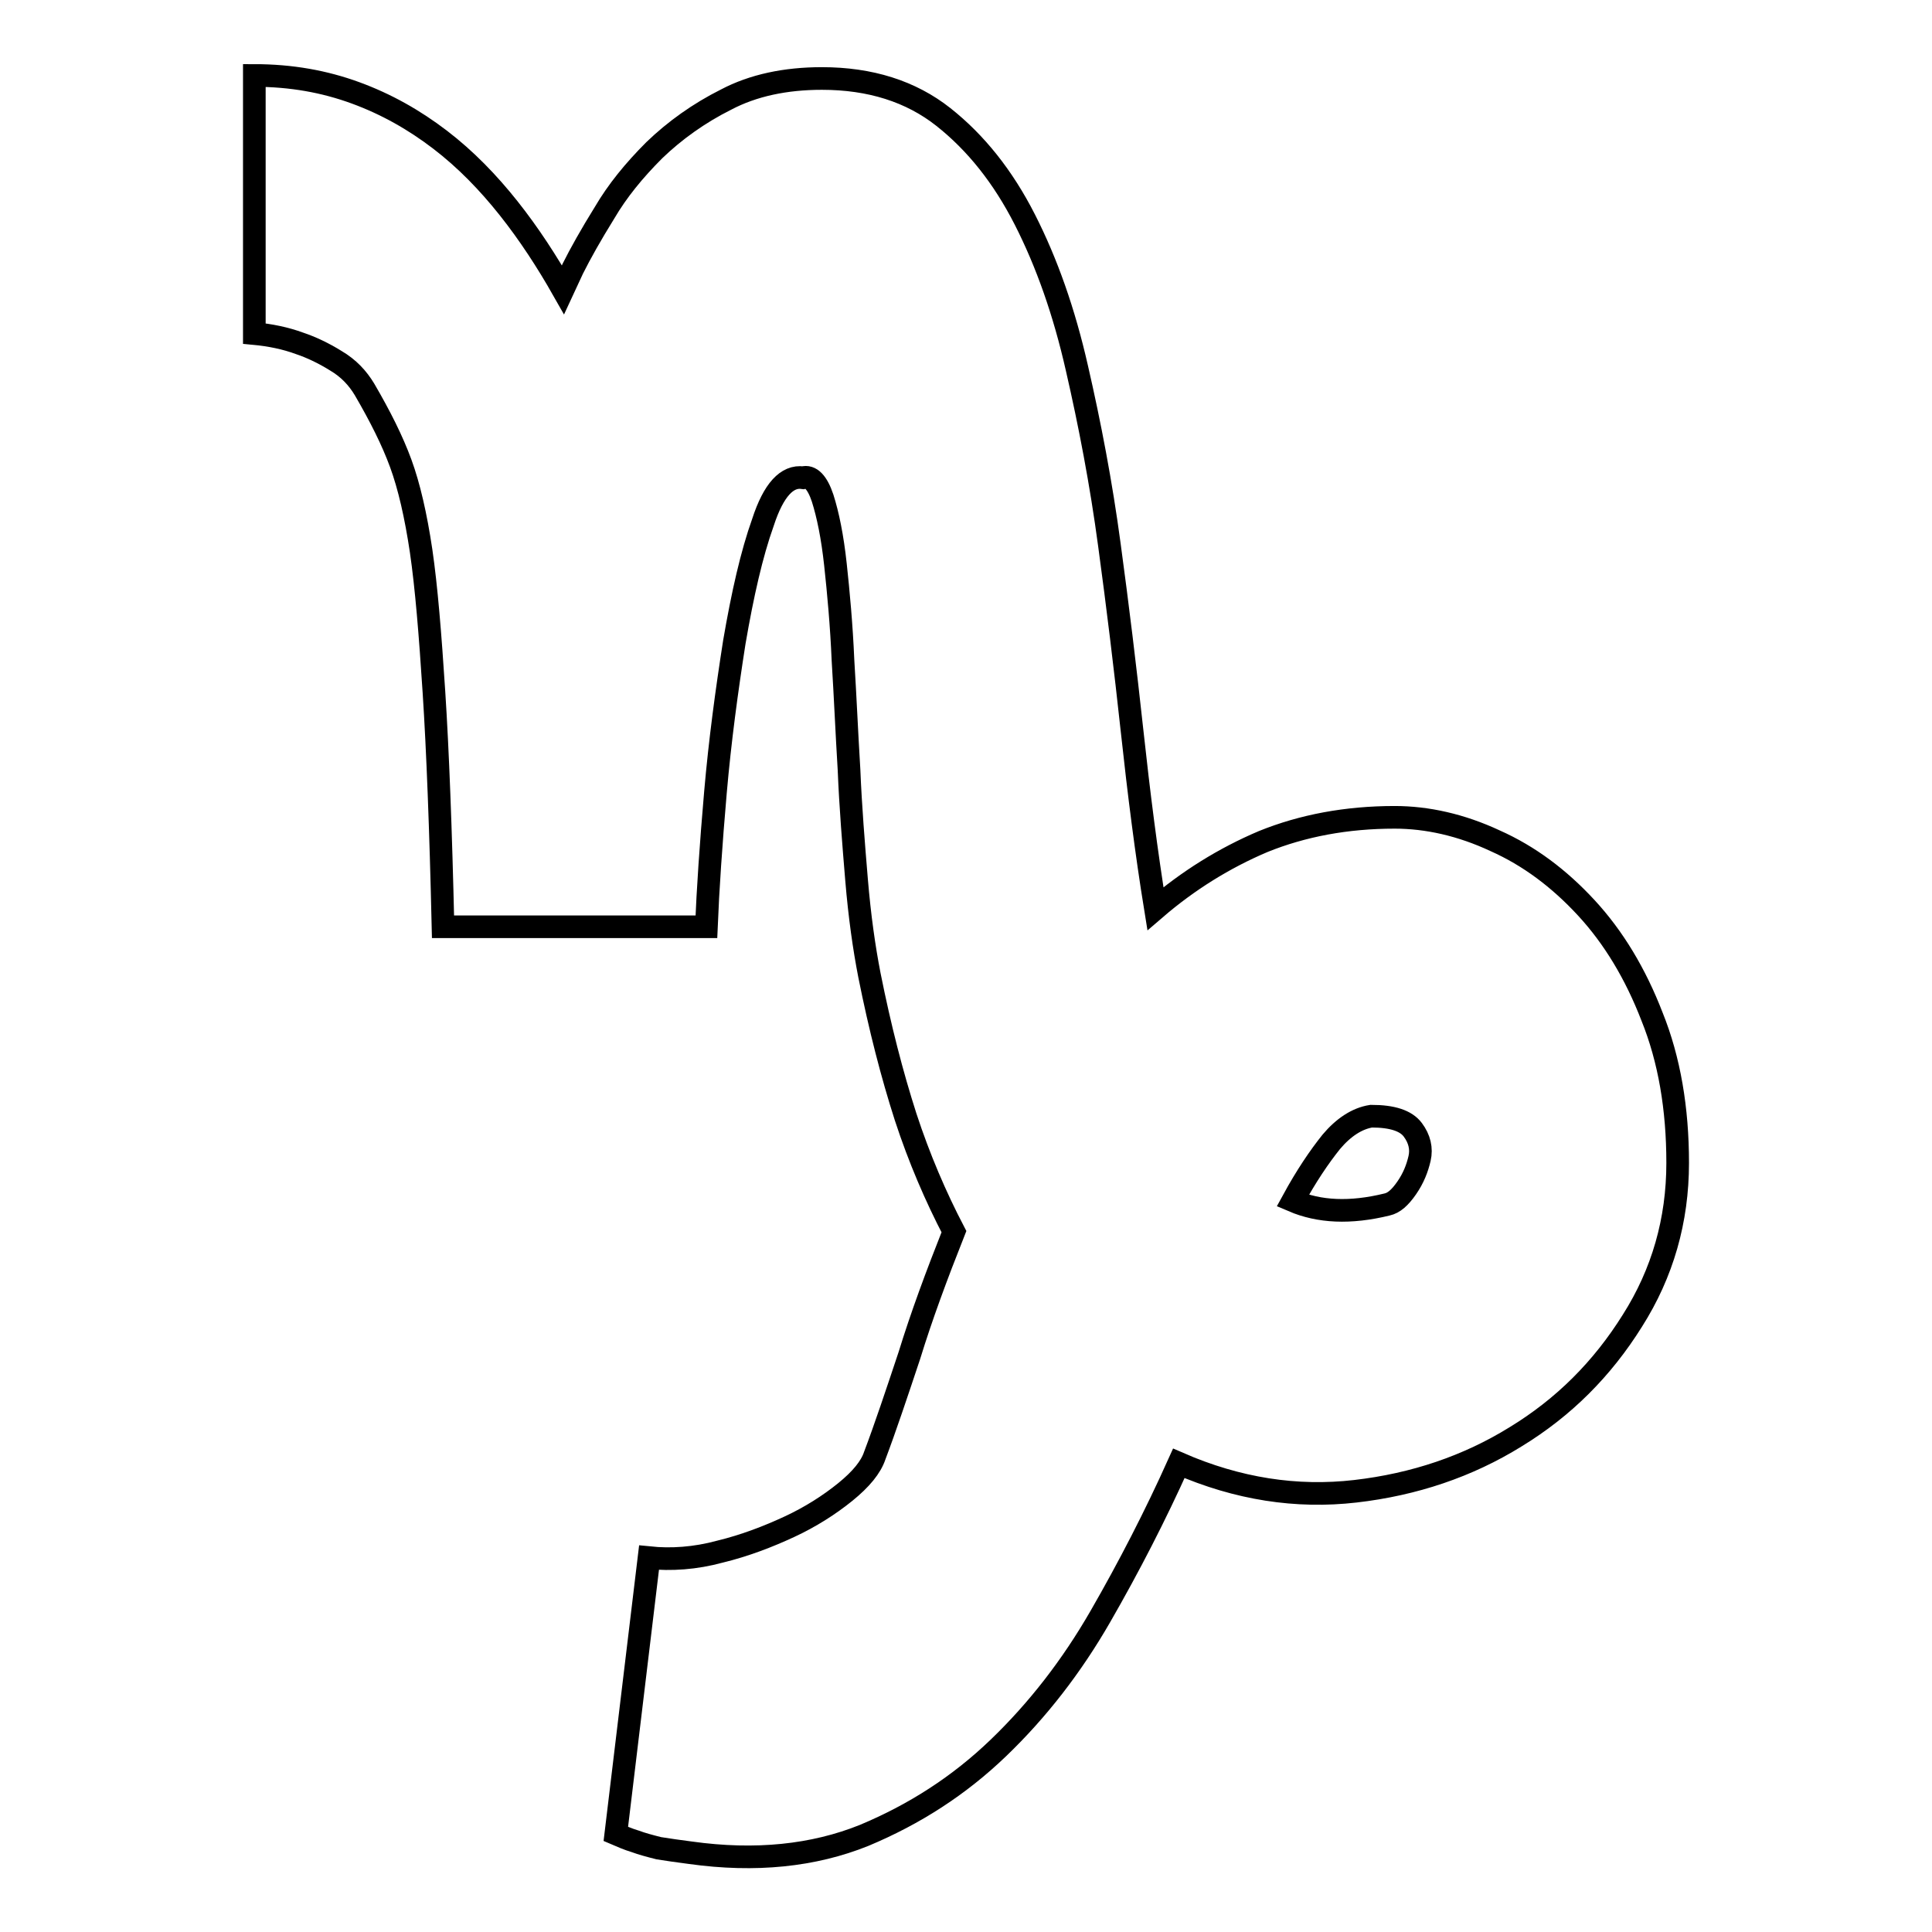
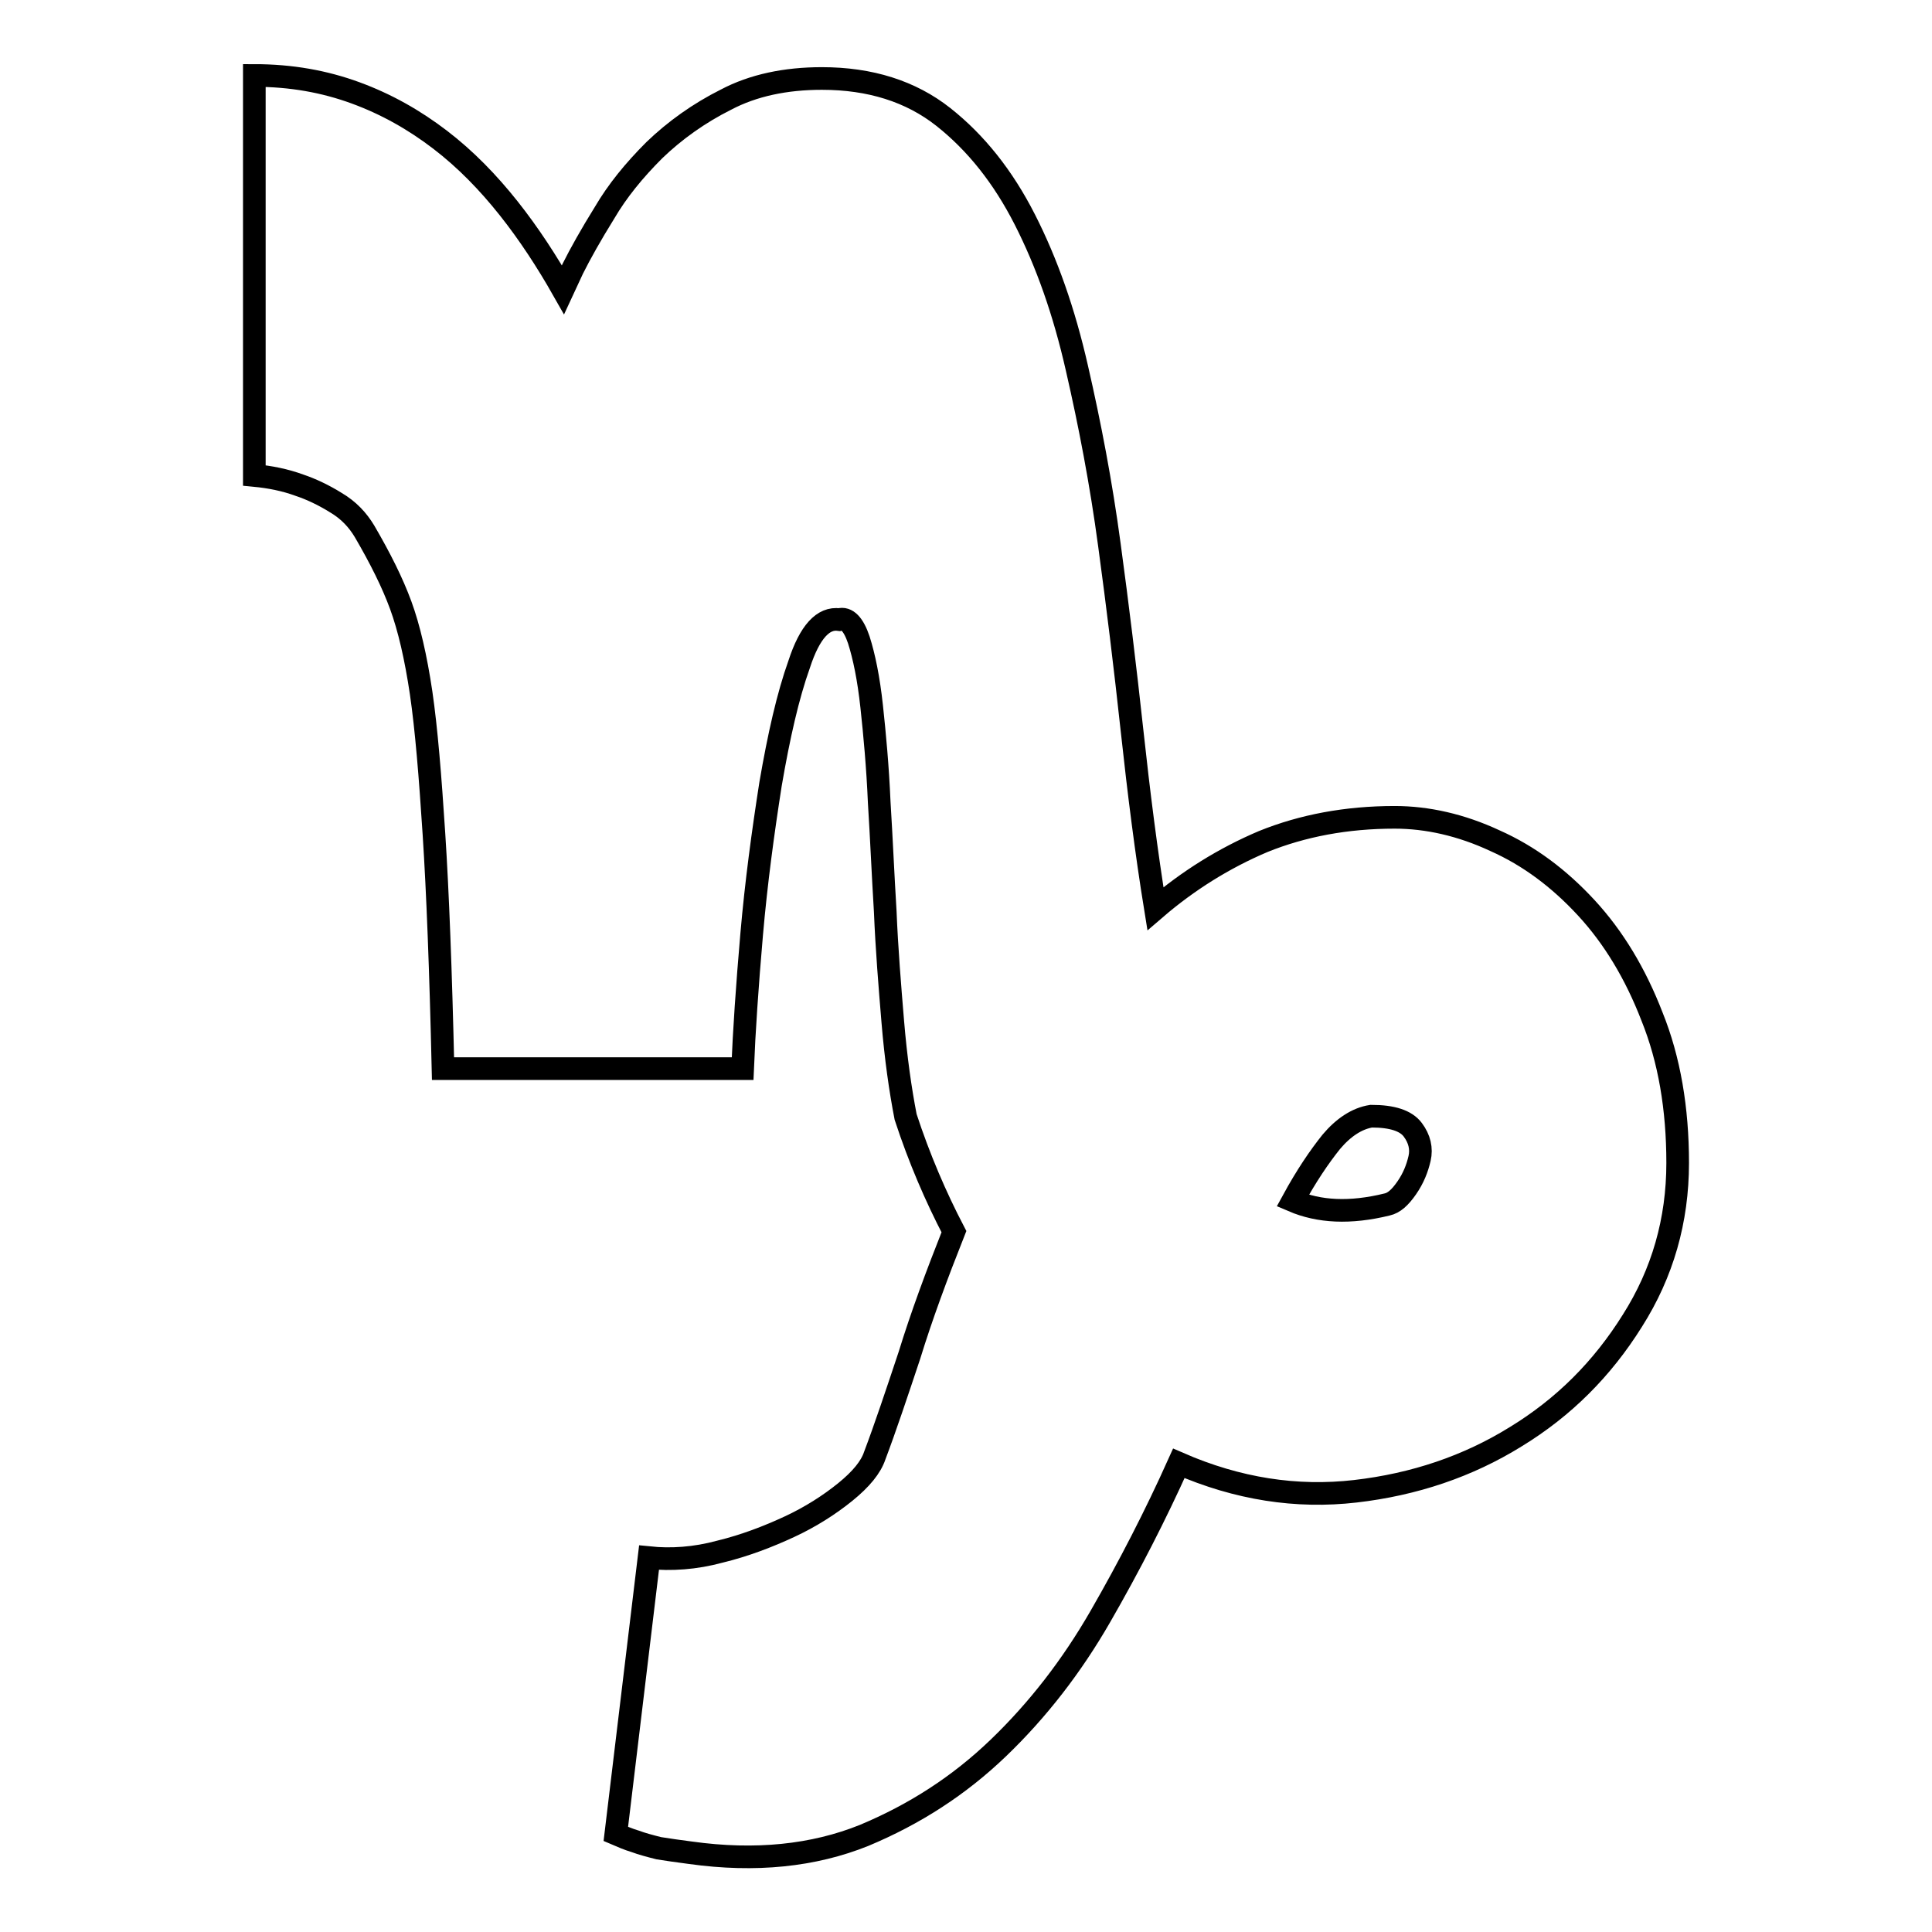
<svg xmlns="http://www.w3.org/2000/svg" version="1.1" x="0px" y="0px" viewBox="0 0 256 256" enable-background="new 0 0 256 256" xml:space="preserve">
  <g>
    <g>
-       <path stroke-width="3" fill-opacity="0" stroke="#000000" d="M184.8,108.3c4.3,0,8.8,1,13.3,3.1c4.5,2,8.5,5,12.1,8.9c3.6,3.9,6.5,8.7,8.7,14.4c2.3,5.7,3.4,12.2,3.4,19.4c0,7.6-2,14.6-6,20.9c-4,6.4-9.1,11.5-15.5,15.4c-6.3,3.9-13.4,6.3-21.2,7.2c-7.8,0.9-15.6-0.3-23.4-3.7c-3.1,6.9-6.6,13.7-10.4,20.3s-8.3,12.4-13.5,17.4c-5.2,5-11.1,8.8-17.8,11.6c-6.7,2.7-14.4,3.5-23,2.3c-1.6-0.2-2.9-0.4-4.2-0.6c-1.2-0.3-2.3-0.6-3.1-0.9c-1-0.3-1.9-0.7-2.6-1l4.4-36.6c2.9,0.3,6.1,0.1,9.4-0.8c3.3-0.8,6.4-2,9.2-3.3c2.8-1.3,5.3-2.9,7.4-4.6c2.1-1.7,3.4-3.3,3.9-4.8c1.4-3.7,2.9-8.2,4.6-13.3c1.6-5.2,3.6-10.6,5.9-16.4c-2.4-4.6-4.6-9.7-6.4-15.2c-1.8-5.6-3.4-11.8-4.8-18.8c-0.7-3.6-1.3-7.8-1.7-12.6c-0.4-4.8-0.8-9.7-1-14.6c-0.3-4.9-0.5-9.7-0.8-14.5c-0.2-4.7-0.6-9-1-12.7c-0.4-3.7-1-6.6-1.7-8.8c-0.7-2.1-1.6-3-2.6-2.7c-2.1-0.3-3.9,1.6-5.3,5.9c-1.5,4.2-2.7,9.5-3.8,15.9c-1,6.4-1.9,13-2.5,19.9c-0.6,6.9-1,12.9-1.2,17.8H58.7c-0.3-13-0.7-23.4-1.2-31.1s-1-13.9-1.7-18.7c-0.7-4.7-1.6-8.6-2.7-11.6c-1.1-3-2.7-6.2-4.8-9.8c-0.9-1.5-2.1-2.8-3.8-3.8c-1.6-1-3.3-1.8-4.8-2.3c-1.9-0.7-3.9-1.1-6-1.3V10c4.9,0,9.3,0.8,13.4,2.3c4.1,1.5,7.8,3.6,11.2,6.2c3.4,2.6,6.4,5.7,9.1,9.1s5.1,7.1,7.2,10.8l1.3-2.8c1-2,2.4-4.5,4.2-7.4c1.7-2.9,3.9-5.6,6.6-8.3c2.7-2.6,5.9-4.9,9.5-6.7c3.6-1.9,7.9-2.8,12.7-2.8c6.4,0,11.8,1.7,16.1,5.1c4.3,3.4,7.9,7.9,10.8,13.6c2.9,5.7,5.2,12.2,6.9,19.7c1.7,7.4,3.2,15.2,4.3,23.4c1.1,8.1,2.1,16.3,3,24.6c0.9,8.3,1.9,16.2,3.1,23.6c4.3-3.7,9.1-6.7,14.3-8.9C172.6,109.4,178.4,108.3,184.8,108.3z M183.8,159.6c0.9-0.2,1.7-0.9,2.6-2.2c0.9-1.3,1.4-2.6,1.7-3.9c0.3-1.3,0-2.6-0.9-3.8c-0.9-1.2-2.7-1.8-5.5-1.8c-1.9,0.3-3.7,1.5-5.3,3.4c-1.6,2-3.3,4.5-5.1,7.8C174.8,160.6,178.9,160.8,183.8,159.6z" />
+       <path stroke-width="3" fill-opacity="0" stroke="#000000" d="M184.8,108.3c4.3,0,8.8,1,13.3,3.1c4.5,2,8.5,5,12.1,8.9c3.6,3.9,6.5,8.7,8.7,14.4c2.3,5.7,3.4,12.2,3.4,19.4c0,7.6-2,14.6-6,20.9c-4,6.4-9.1,11.5-15.5,15.4c-6.3,3.9-13.4,6.3-21.2,7.2c-7.8,0.9-15.6-0.3-23.4-3.7c-3.1,6.9-6.6,13.7-10.4,20.3s-8.3,12.4-13.5,17.4c-5.2,5-11.1,8.8-17.8,11.6c-6.7,2.7-14.4,3.5-23,2.3c-1.6-0.2-2.9-0.4-4.2-0.6c-1.2-0.3-2.3-0.6-3.1-0.9c-1-0.3-1.9-0.7-2.6-1l4.4-36.6c2.9,0.3,6.1,0.1,9.4-0.8c3.3-0.8,6.4-2,9.2-3.3c2.8-1.3,5.3-2.9,7.4-4.6c2.1-1.7,3.4-3.3,3.9-4.8c1.4-3.7,2.9-8.2,4.6-13.3c1.6-5.2,3.6-10.6,5.9-16.4c-2.4-4.6-4.6-9.7-6.4-15.2c-0.7-3.6-1.3-7.8-1.7-12.6c-0.4-4.8-0.8-9.7-1-14.6c-0.3-4.9-0.5-9.7-0.8-14.5c-0.2-4.7-0.6-9-1-12.7c-0.4-3.7-1-6.6-1.7-8.8c-0.7-2.1-1.6-3-2.6-2.7c-2.1-0.3-3.9,1.6-5.3,5.9c-1.5,4.2-2.7,9.5-3.8,15.9c-1,6.4-1.9,13-2.5,19.9c-0.6,6.9-1,12.9-1.2,17.8H58.7c-0.3-13-0.7-23.4-1.2-31.1s-1-13.9-1.7-18.7c-0.7-4.7-1.6-8.6-2.7-11.6c-1.1-3-2.7-6.2-4.8-9.8c-0.9-1.5-2.1-2.8-3.8-3.8c-1.6-1-3.3-1.8-4.8-2.3c-1.9-0.7-3.9-1.1-6-1.3V10c4.9,0,9.3,0.8,13.4,2.3c4.1,1.5,7.8,3.6,11.2,6.2c3.4,2.6,6.4,5.7,9.1,9.1s5.1,7.1,7.2,10.8l1.3-2.8c1-2,2.4-4.5,4.2-7.4c1.7-2.9,3.9-5.6,6.6-8.3c2.7-2.6,5.9-4.9,9.5-6.7c3.6-1.9,7.9-2.8,12.7-2.8c6.4,0,11.8,1.7,16.1,5.1c4.3,3.4,7.9,7.9,10.8,13.6c2.9,5.7,5.2,12.2,6.9,19.7c1.7,7.4,3.2,15.2,4.3,23.4c1.1,8.1,2.1,16.3,3,24.6c0.9,8.3,1.9,16.2,3.1,23.6c4.3-3.7,9.1-6.7,14.3-8.9C172.6,109.4,178.4,108.3,184.8,108.3z M183.8,159.6c0.9-0.2,1.7-0.9,2.6-2.2c0.9-1.3,1.4-2.6,1.7-3.9c0.3-1.3,0-2.6-0.9-3.8c-0.9-1.2-2.7-1.8-5.5-1.8c-1.9,0.3-3.7,1.5-5.3,3.4c-1.6,2-3.3,4.5-5.1,7.8C174.8,160.6,178.9,160.8,183.8,159.6z" />
    </g>
  </g>
</svg>